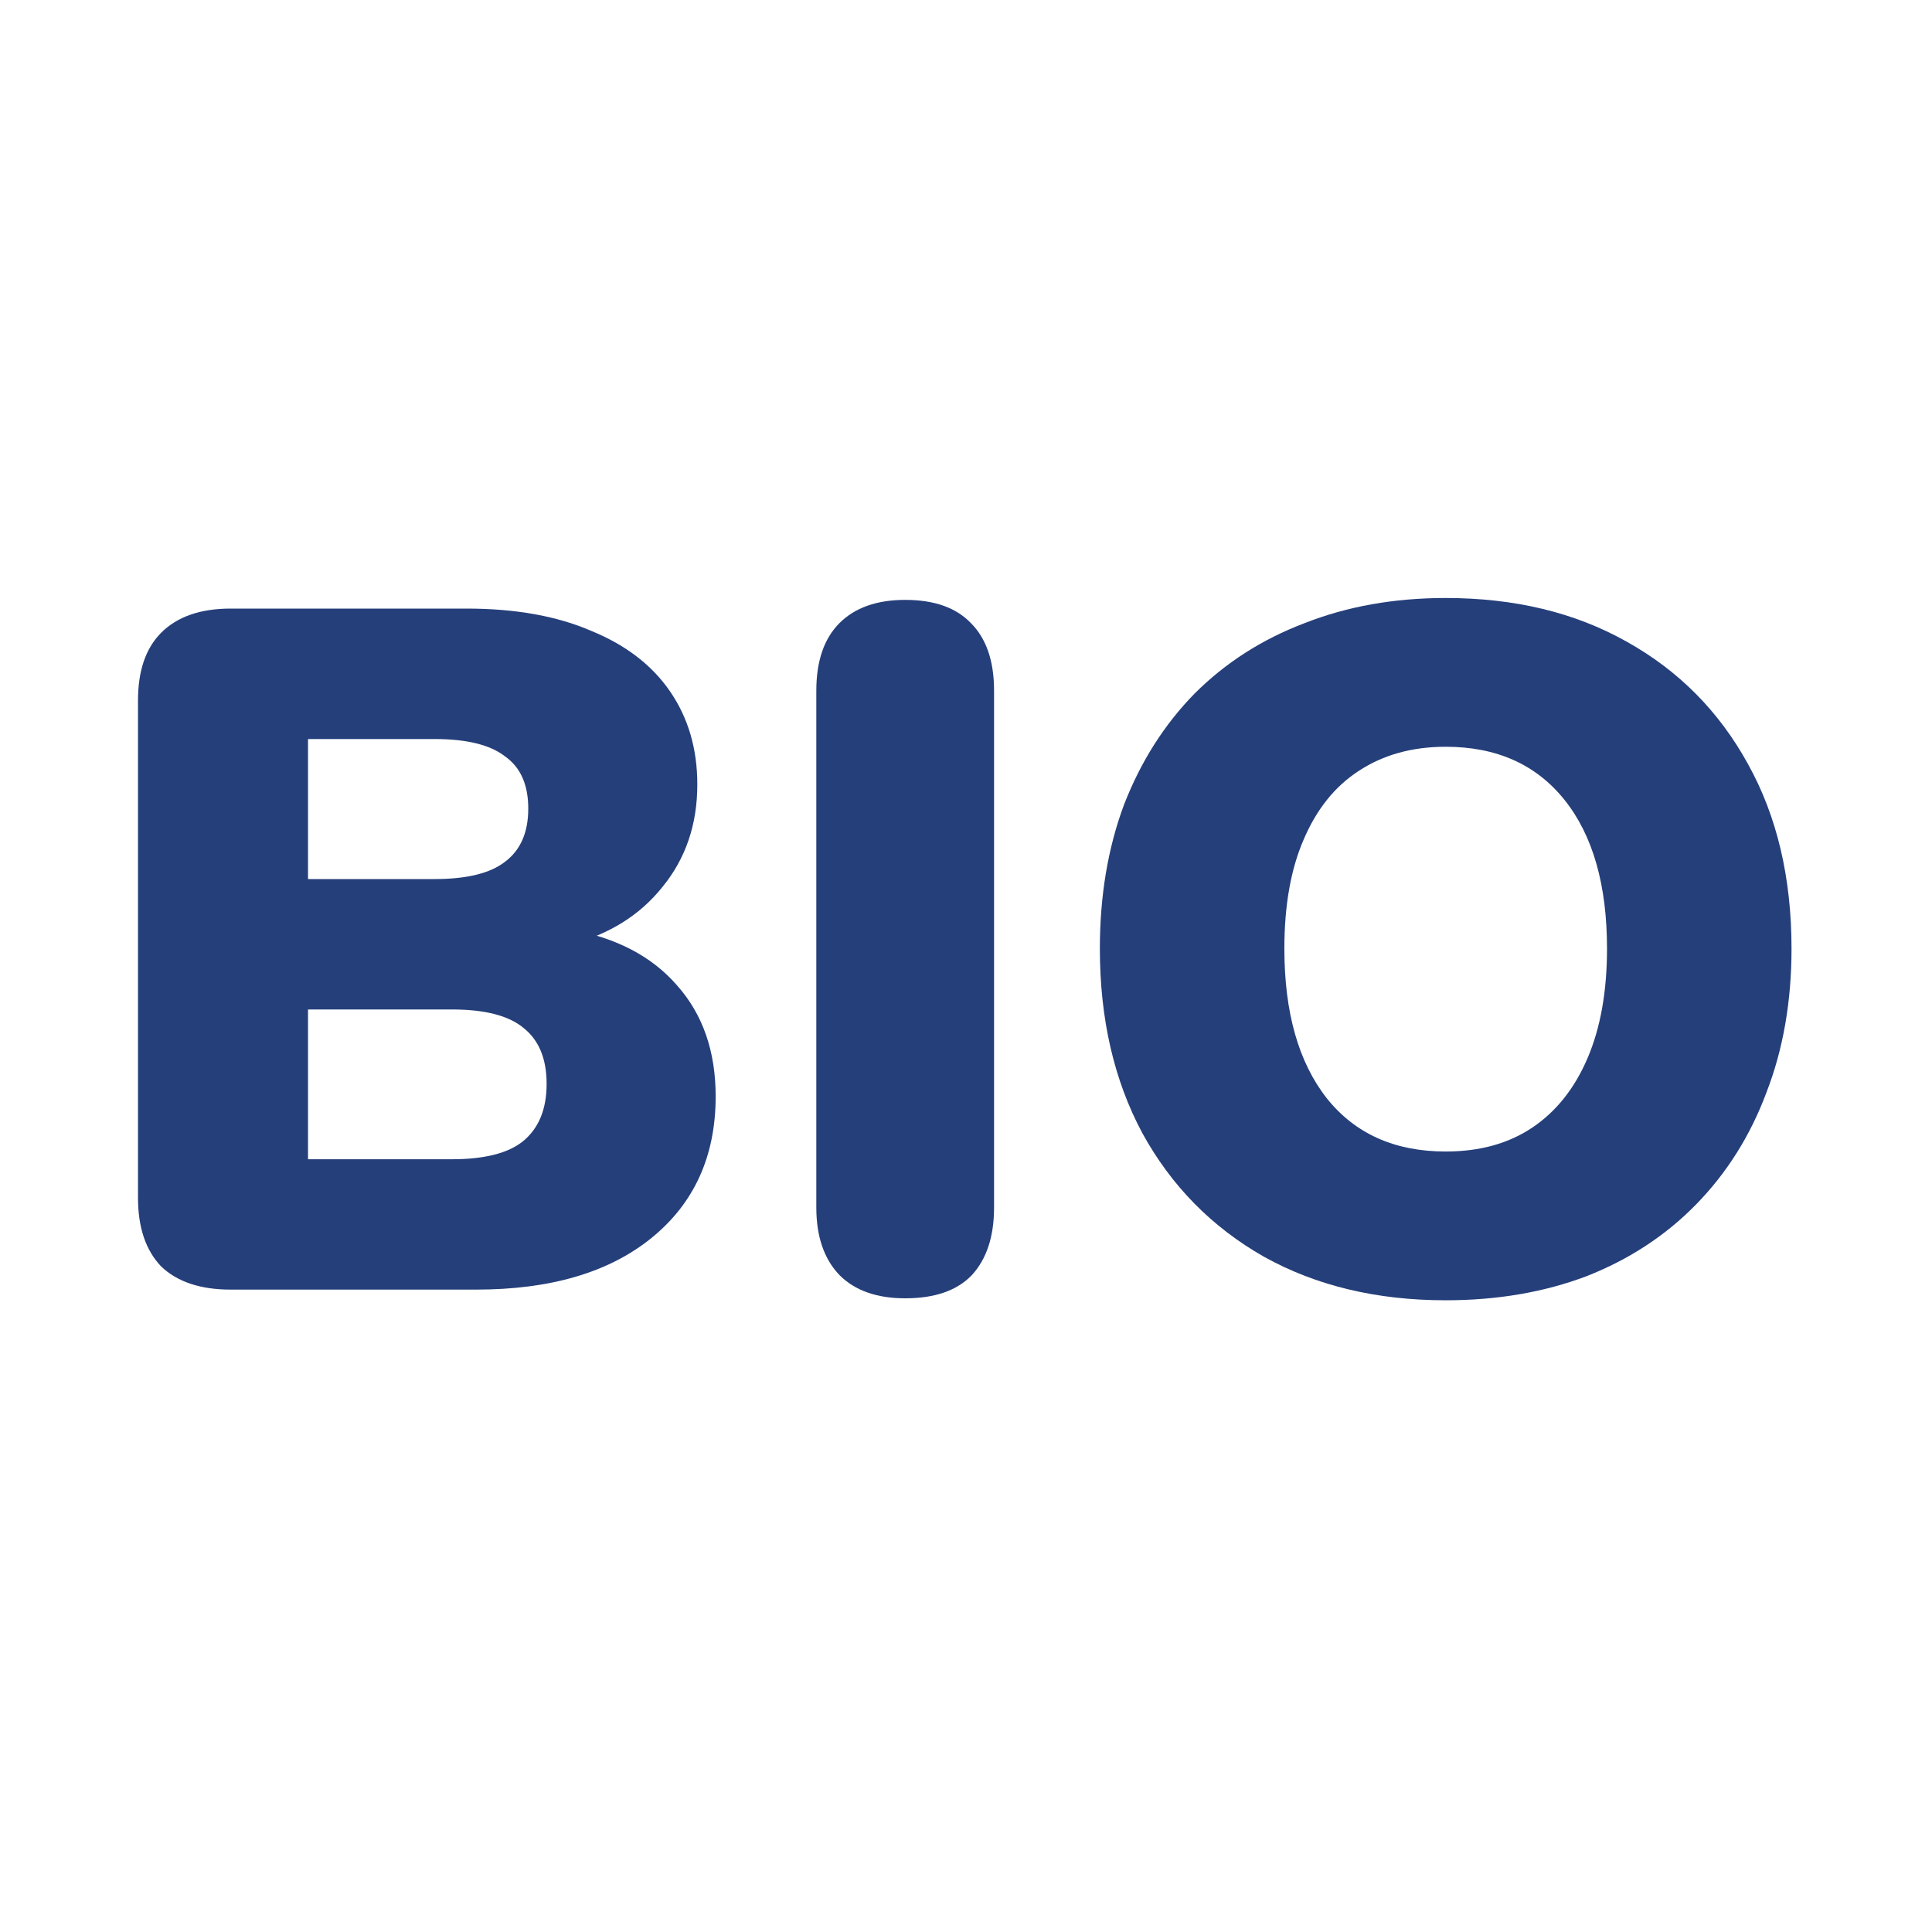
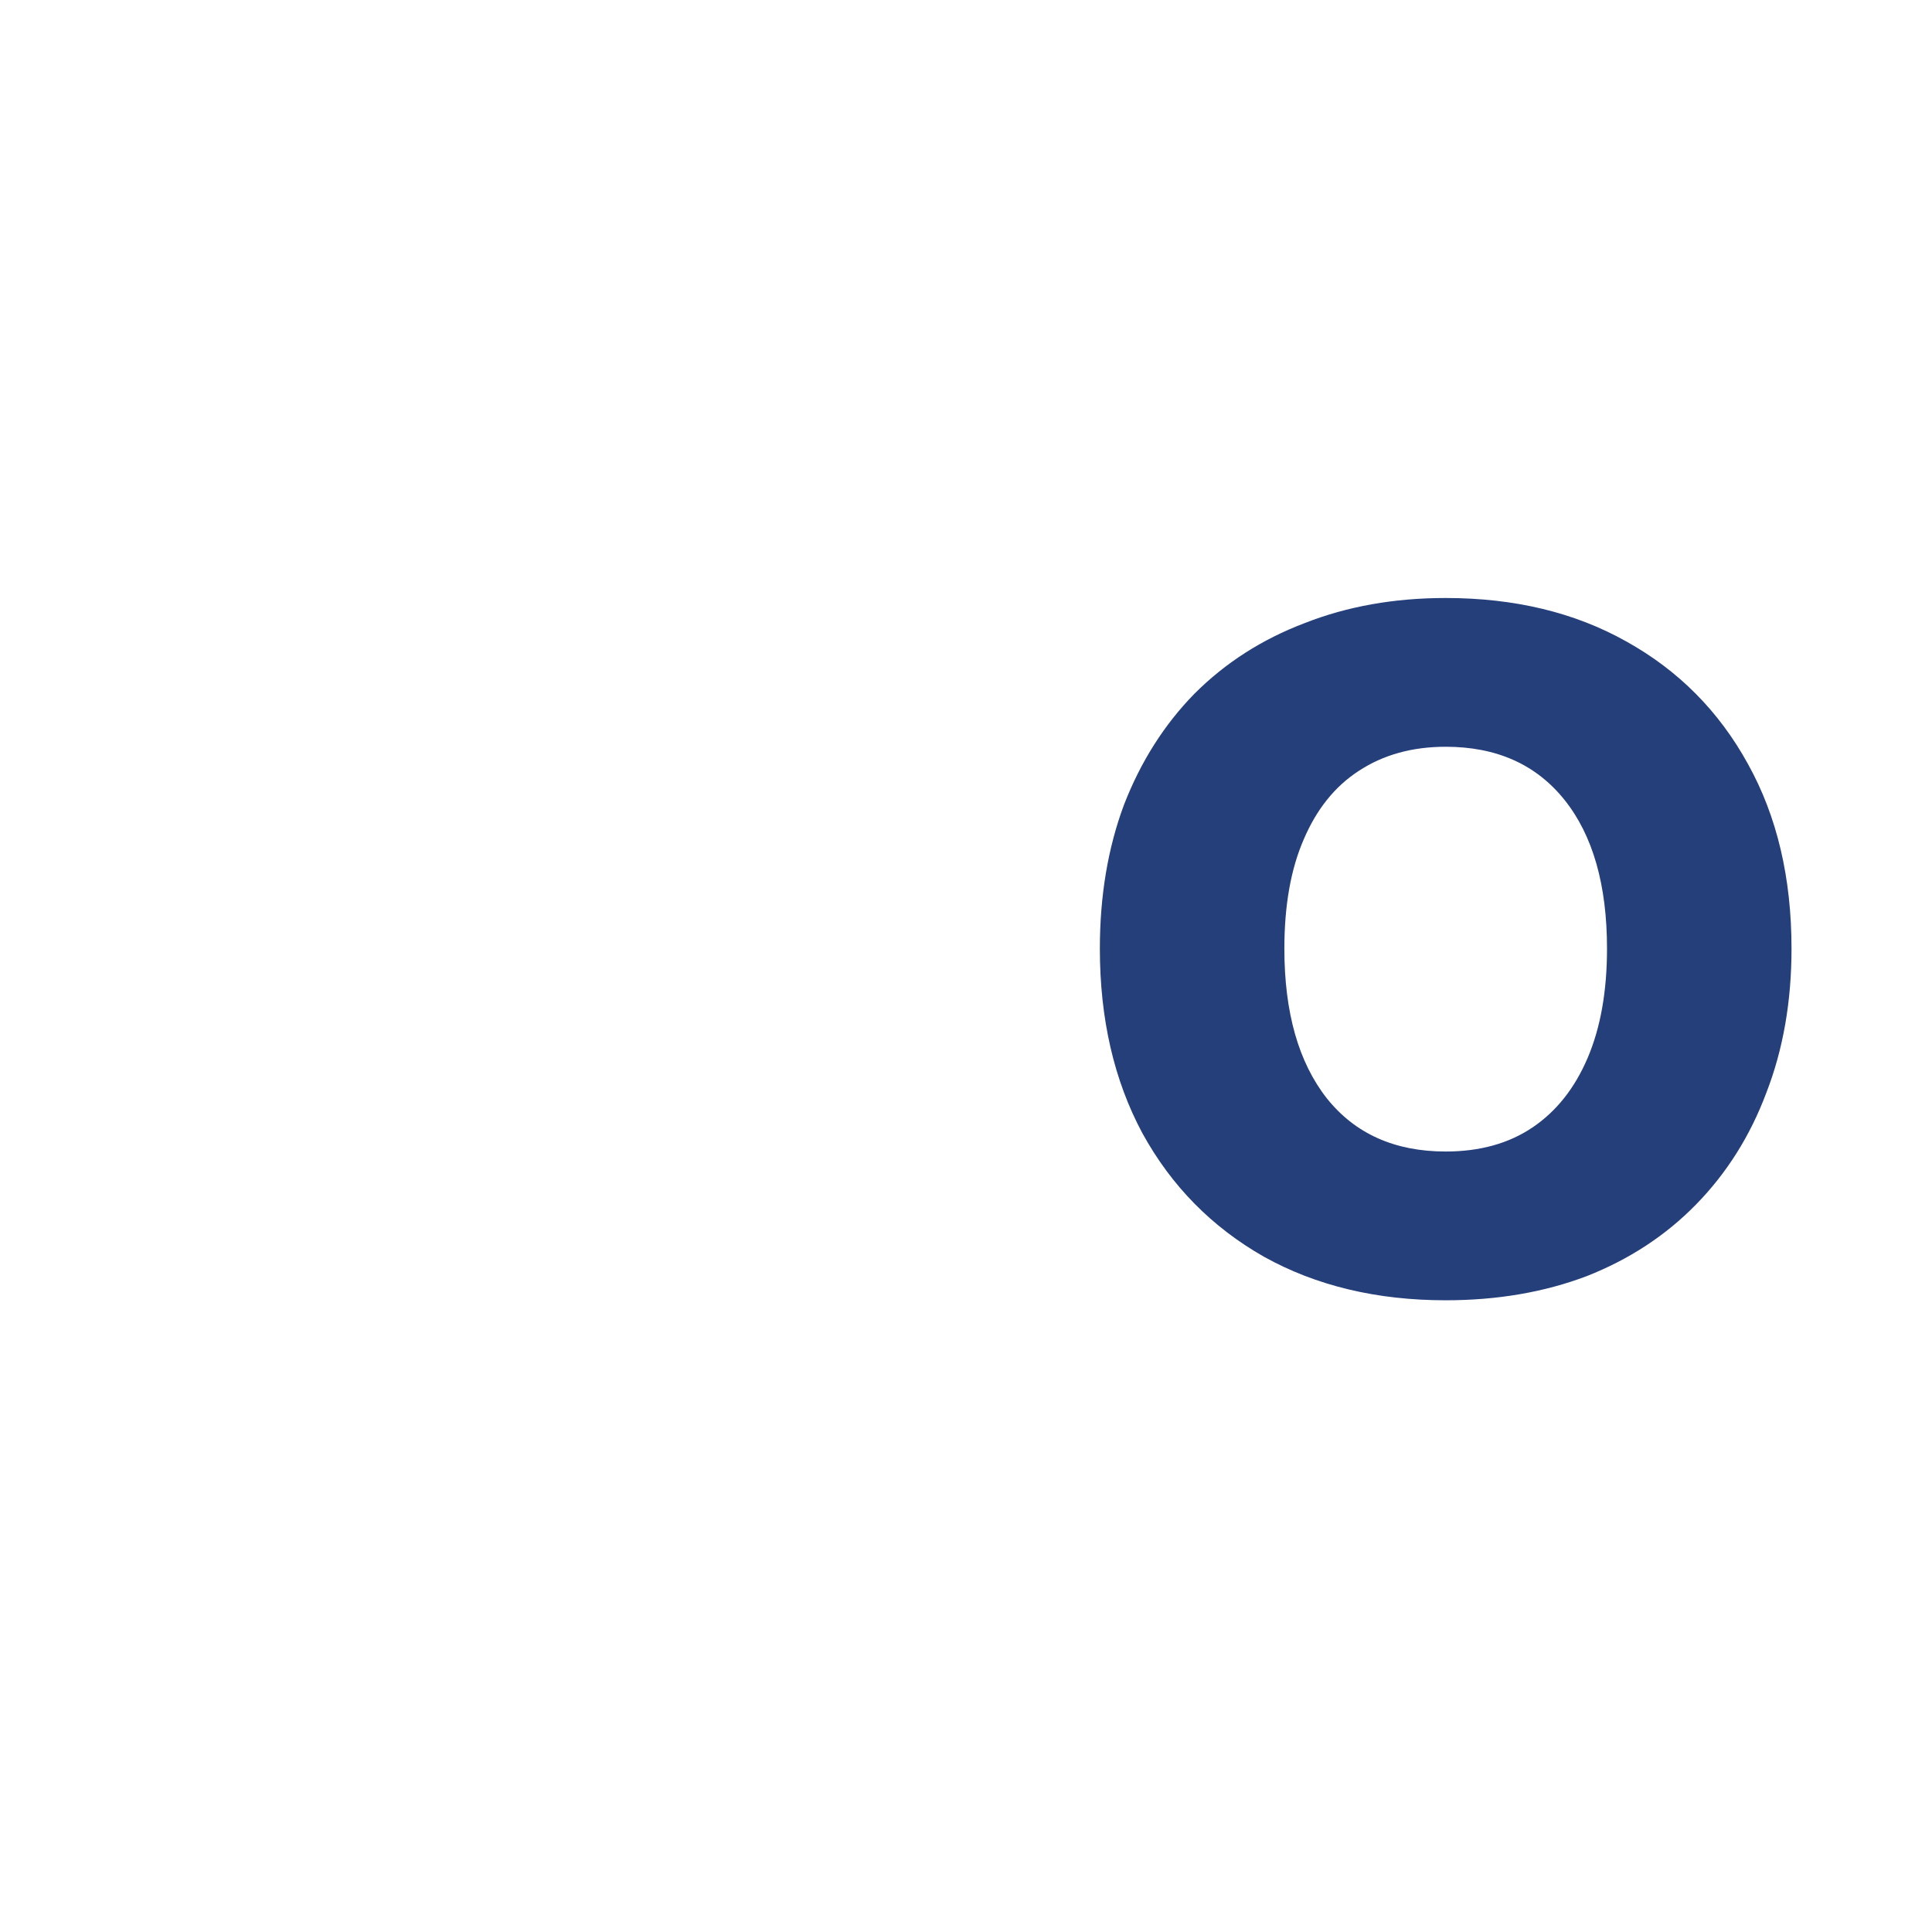
<svg xmlns="http://www.w3.org/2000/svg" width="42" height="42" viewBox="0 0 42 42" fill="none">
  <path d="M31.428 28.267C29.93 28.267 28.614 27.952 27.48 27.322C26.346 26.678 25.464 25.782 24.834 24.634C24.218 23.486 23.91 22.149 23.91 20.623C23.91 19.475 24.085 18.432 24.435 17.494C24.799 16.556 25.31 15.751 25.968 15.079C26.64 14.407 27.438 13.896 28.362 13.546C29.286 13.182 30.308 13 31.428 13C32.926 13 34.235 13.315 35.355 13.945C36.489 14.575 37.371 15.464 38.001 16.612C38.631 17.746 38.946 19.083 38.946 20.623C38.946 21.771 38.764 22.814 38.4 23.752C38.05 24.69 37.539 25.502 36.867 26.188C36.209 26.86 35.418 27.378 34.494 27.742C33.57 28.092 32.548 28.267 31.428 28.267ZM31.428 25.033C32.17 25.033 32.8 24.858 33.318 24.508C33.836 24.158 34.235 23.654 34.515 22.996C34.795 22.338 34.935 21.547 34.935 20.623C34.935 19.237 34.627 18.159 34.011 17.389C33.395 16.619 32.534 16.234 31.428 16.234C30.7 16.234 30.07 16.409 29.538 16.759C29.02 17.095 28.621 17.592 28.341 18.25C28.061 18.894 27.921 19.685 27.921 20.623C27.921 22.009 28.229 23.094 28.845 23.878C29.461 24.648 30.322 25.033 31.428 25.033Z" fill="#253F7A" />
-   <path d="M19.678 28.224C19.062 28.224 18.586 28.056 18.25 27.72C17.914 27.37 17.746 26.88 17.746 26.25V15.015C17.746 14.371 17.914 13.881 18.25 13.545C18.586 13.209 19.062 13.041 19.678 13.041C20.308 13.041 20.784 13.209 21.106 13.545C21.442 13.881 21.61 14.371 21.61 15.015V26.25C21.61 26.88 21.449 27.37 21.127 27.72C20.805 28.056 20.322 28.224 19.678 28.224Z" fill="#253F7A" />
-   <path d="M5.016 28.035C4.358 28.035 3.854 27.867 3.504 27.532C3.168 27.181 3 26.684 3 26.041V15.226C3 14.582 3.168 14.091 3.504 13.755C3.854 13.405 4.358 13.23 5.016 13.23H10.14C11.204 13.23 12.107 13.392 12.849 13.713C13.605 14.021 14.179 14.463 14.571 15.037C14.963 15.611 15.159 16.282 15.159 17.052C15.159 17.921 14.907 18.663 14.403 19.279C13.913 19.895 13.241 20.314 12.387 20.538V20.203C13.395 20.384 14.172 20.791 14.718 21.421C15.278 22.05 15.558 22.855 15.558 23.835C15.558 25.137 15.089 26.166 14.151 26.922C13.227 27.665 11.96 28.035 10.35 28.035H5.016ZM6.696 25.201H9.825C10.539 25.201 11.057 25.067 11.379 24.802C11.715 24.521 11.883 24.108 11.883 23.562C11.883 23.017 11.715 22.61 11.379 22.345C11.057 22.078 10.539 21.945 9.825 21.945H6.696V25.201ZM6.696 19.11H9.447C10.147 19.11 10.658 18.985 10.98 18.733C11.316 18.48 11.484 18.096 11.484 17.578C11.484 17.059 11.316 16.681 10.98 16.444C10.658 16.192 10.147 16.066 9.447 16.066H6.696V19.11Z" fill="#253F7A" />
</svg>